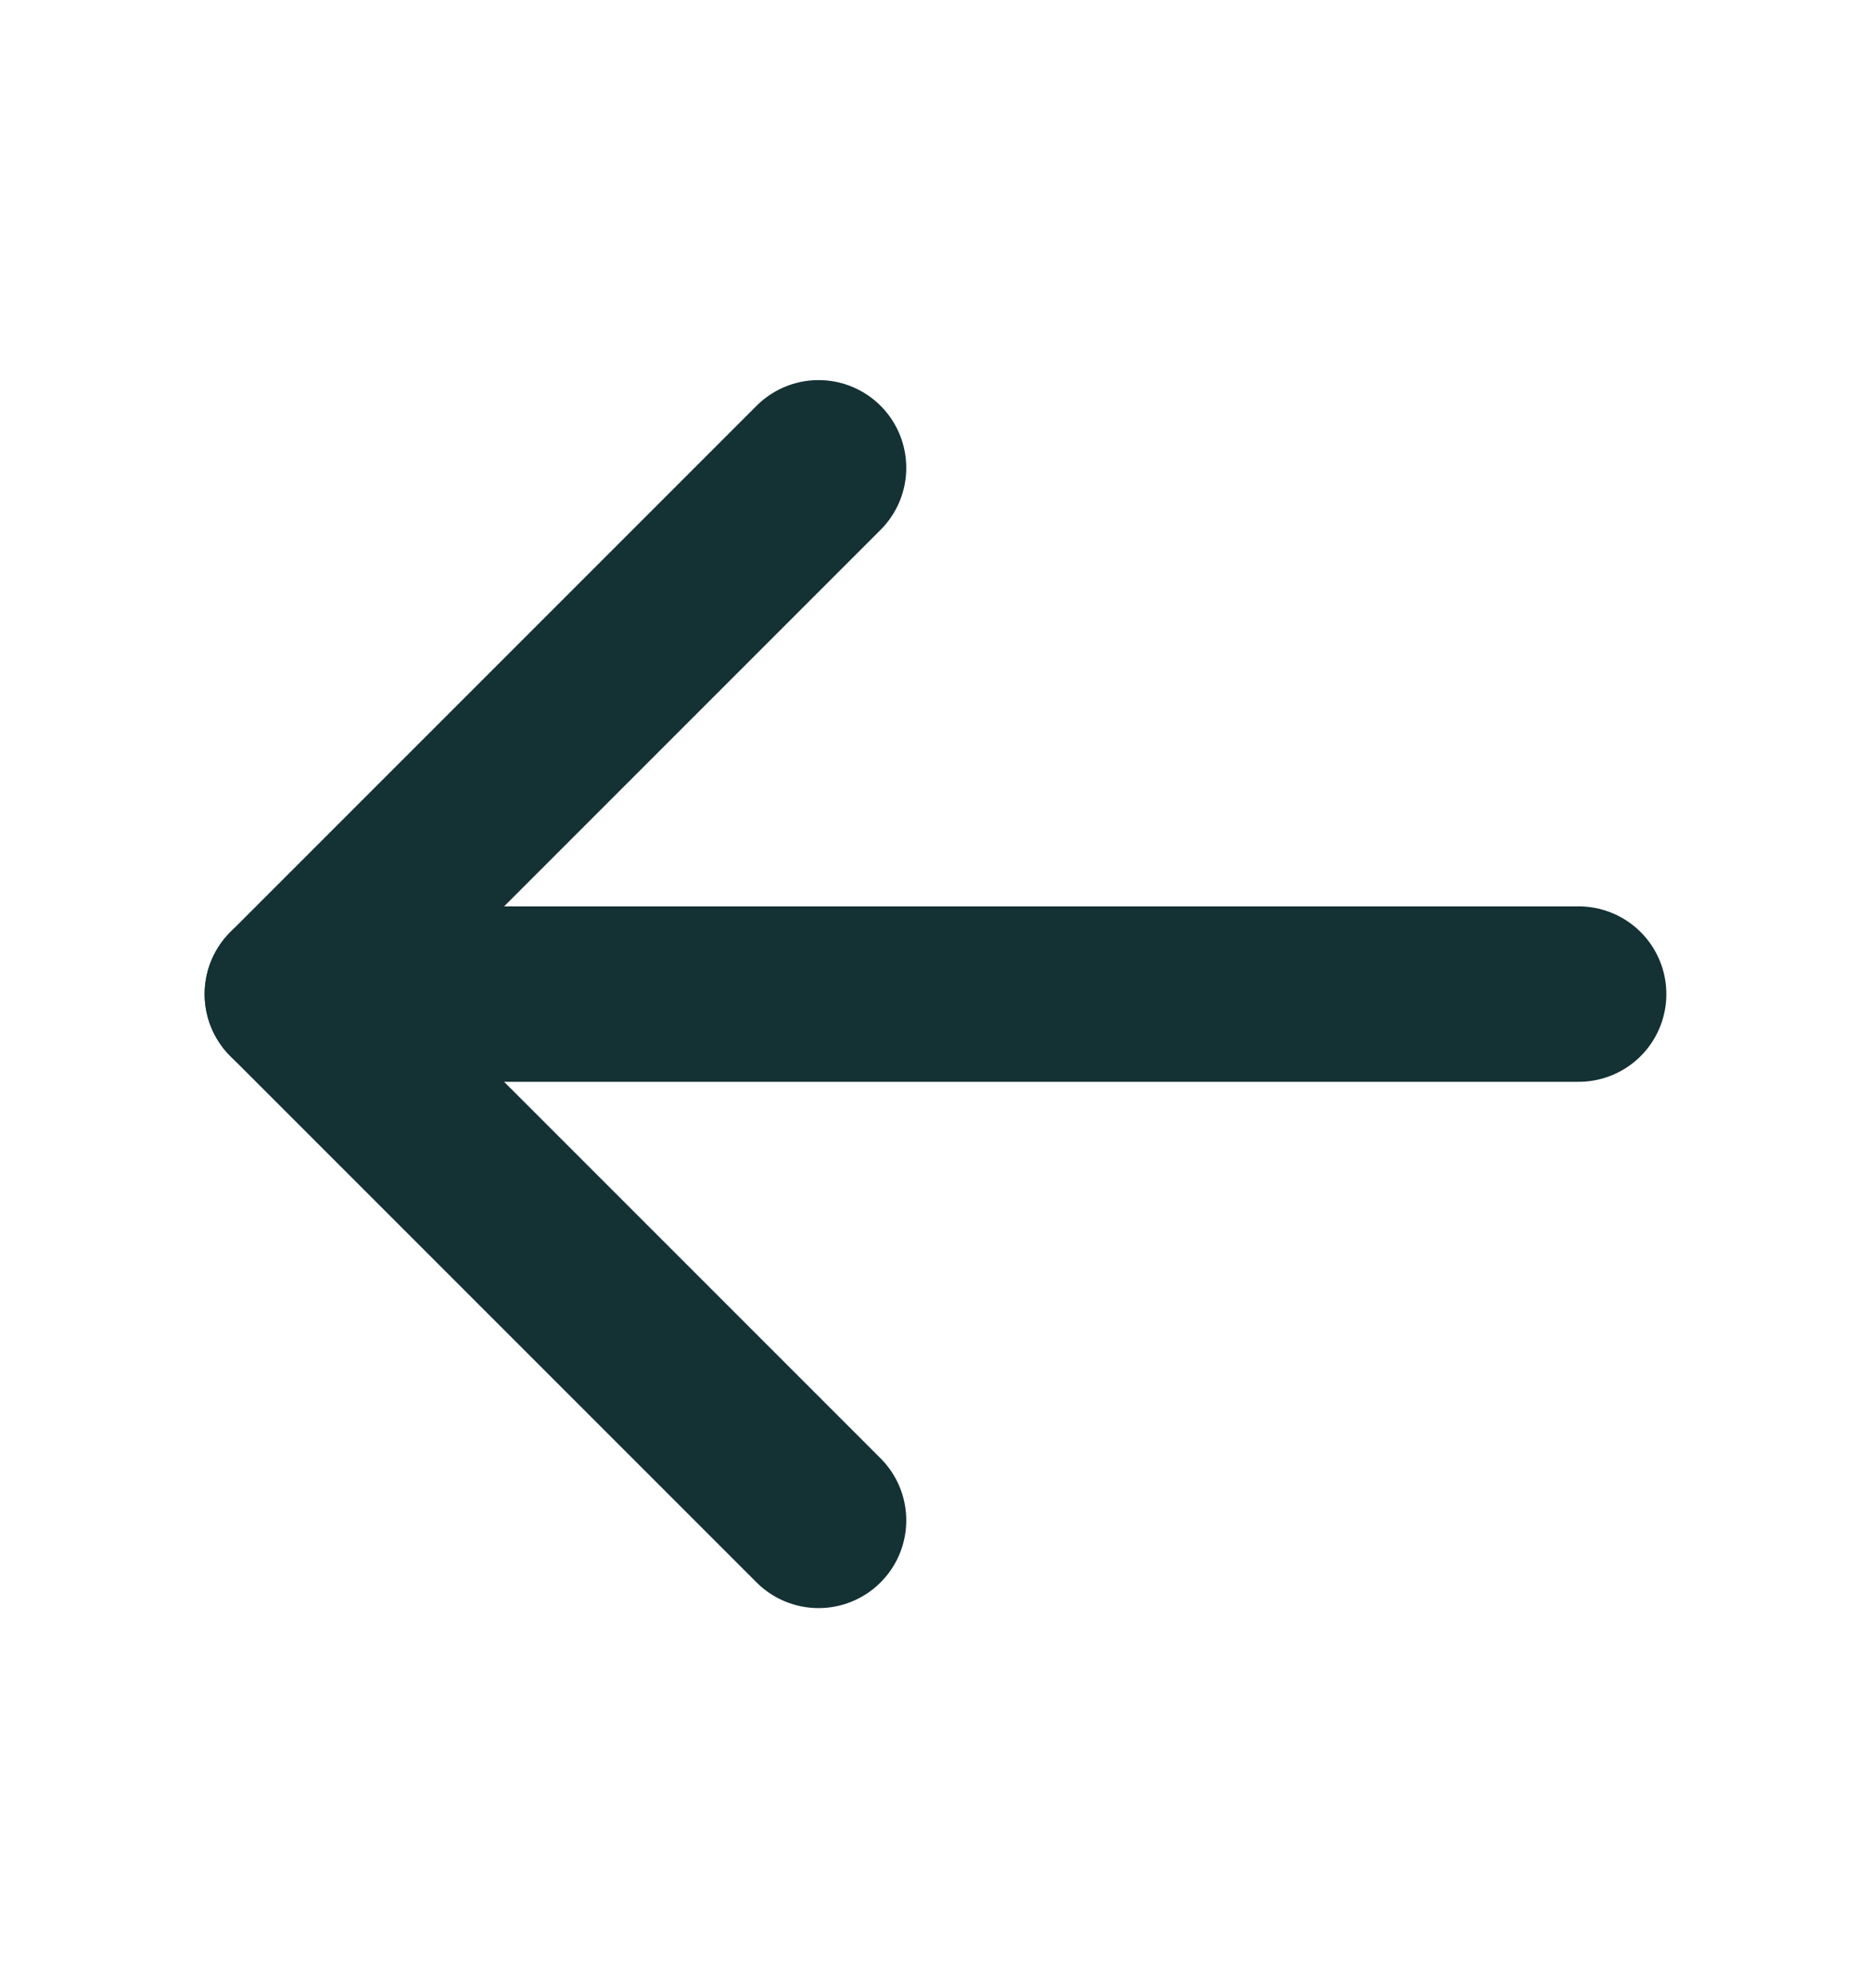
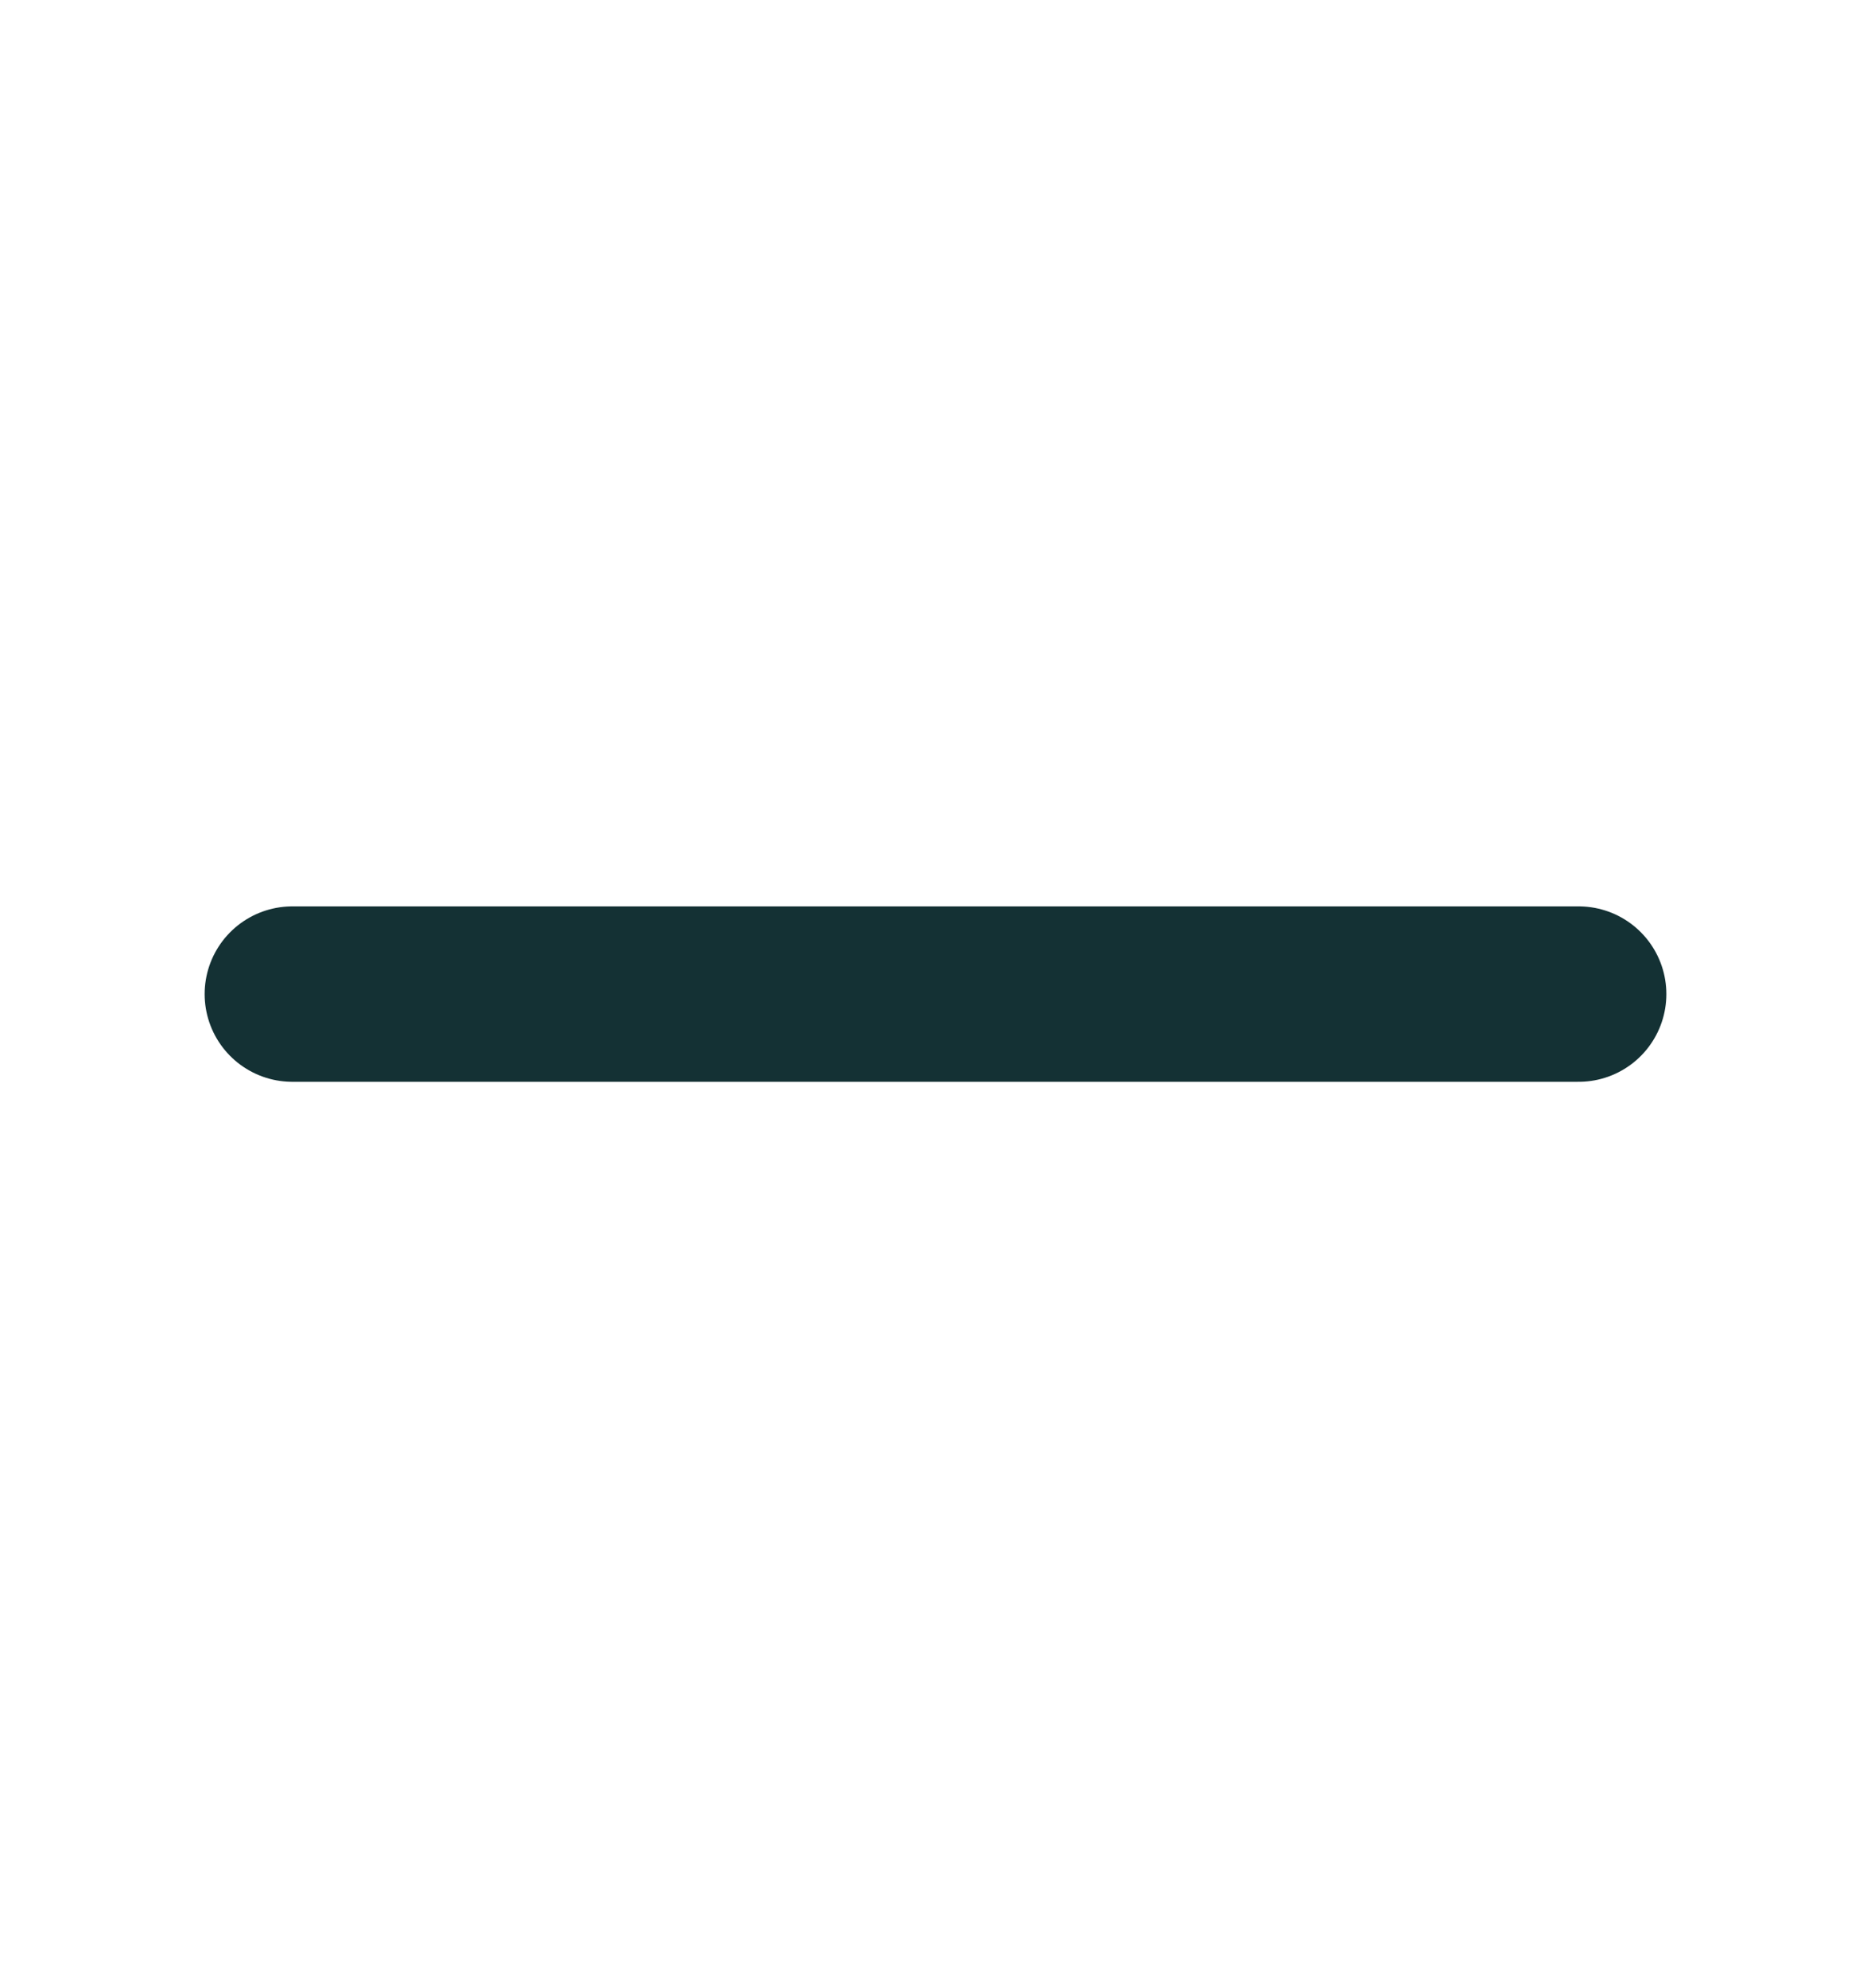
<svg xmlns="http://www.w3.org/2000/svg" width="16" height="17" viewBox="0 0 16 17" fill="none">
  <path d="M13.5 8.5L2.5 8.5" stroke="#143134" stroke-width="1.5" stroke-linecap="round" stroke-linejoin="round" />
-   <path d="M7 13L2.5 8.5L7 4" stroke="#143134" stroke-width="1.5" stroke-linecap="round" stroke-linejoin="round" />
</svg>